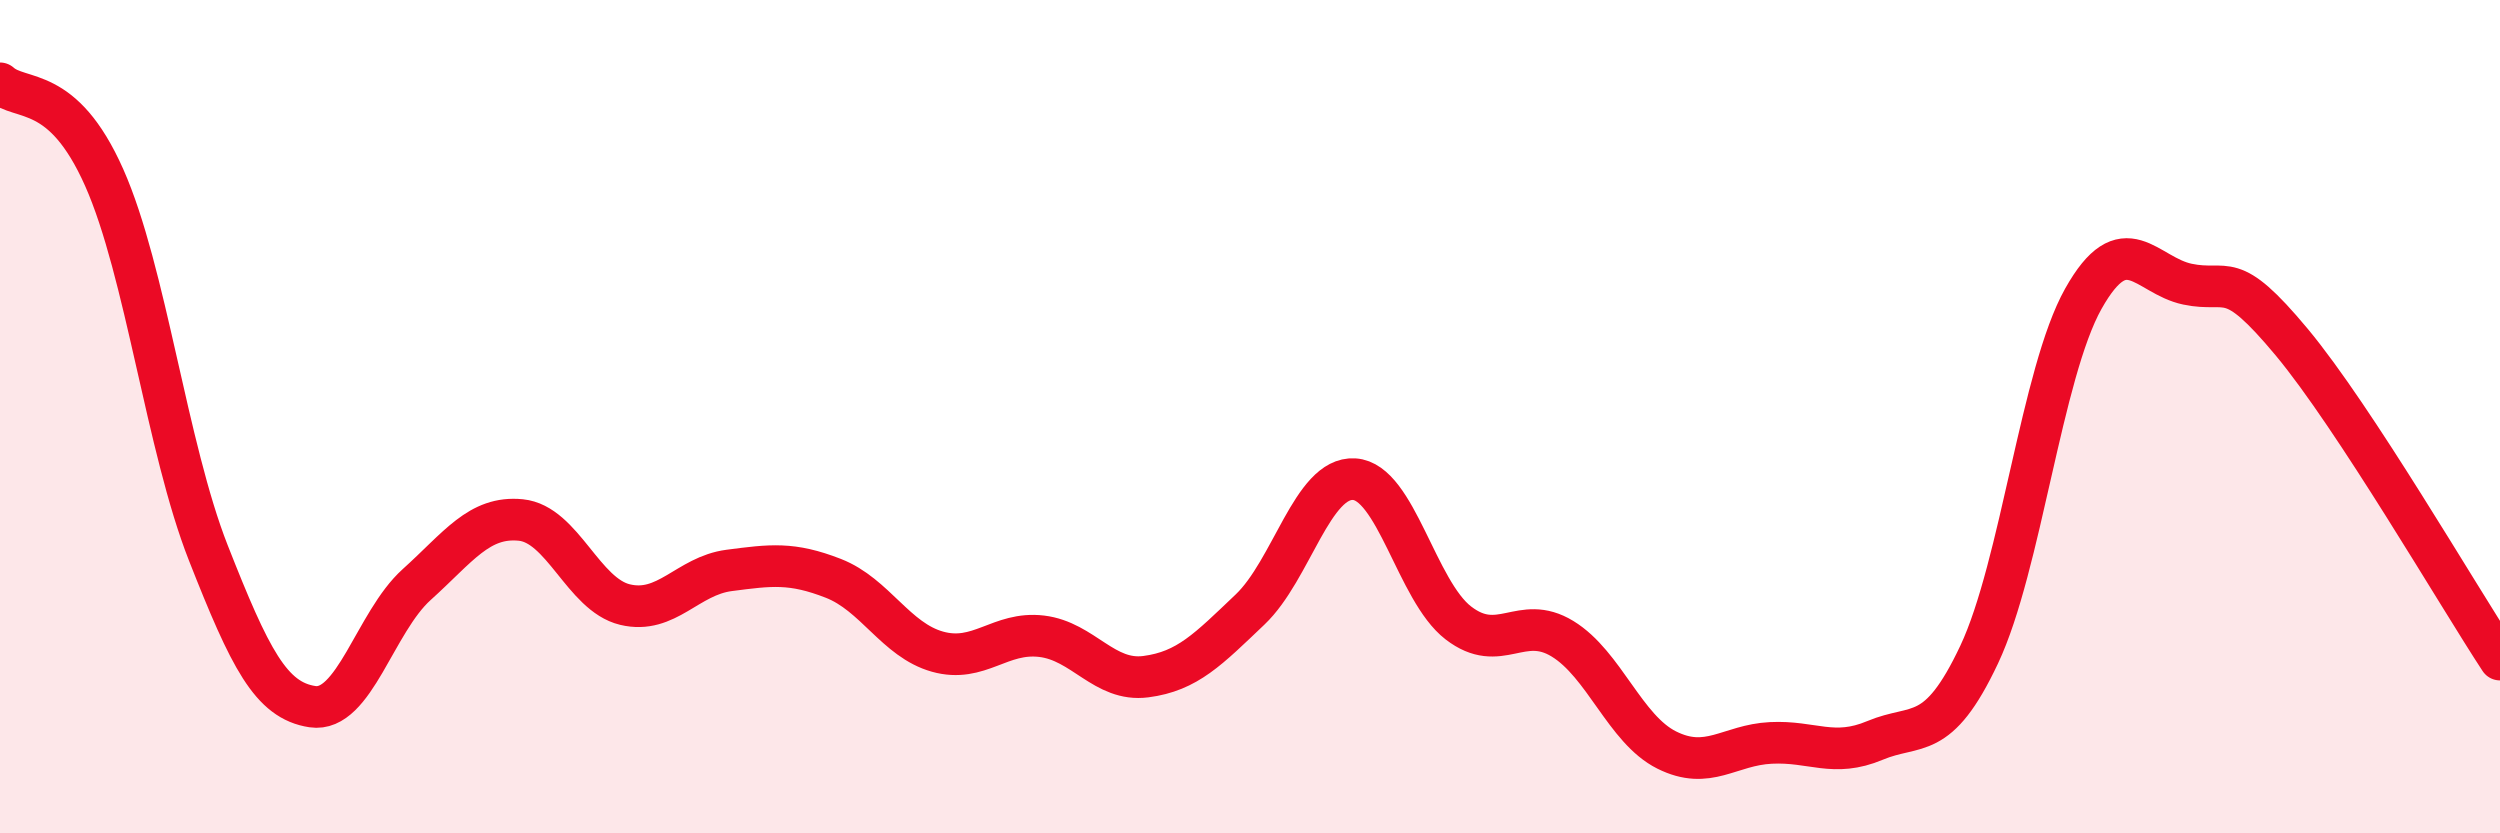
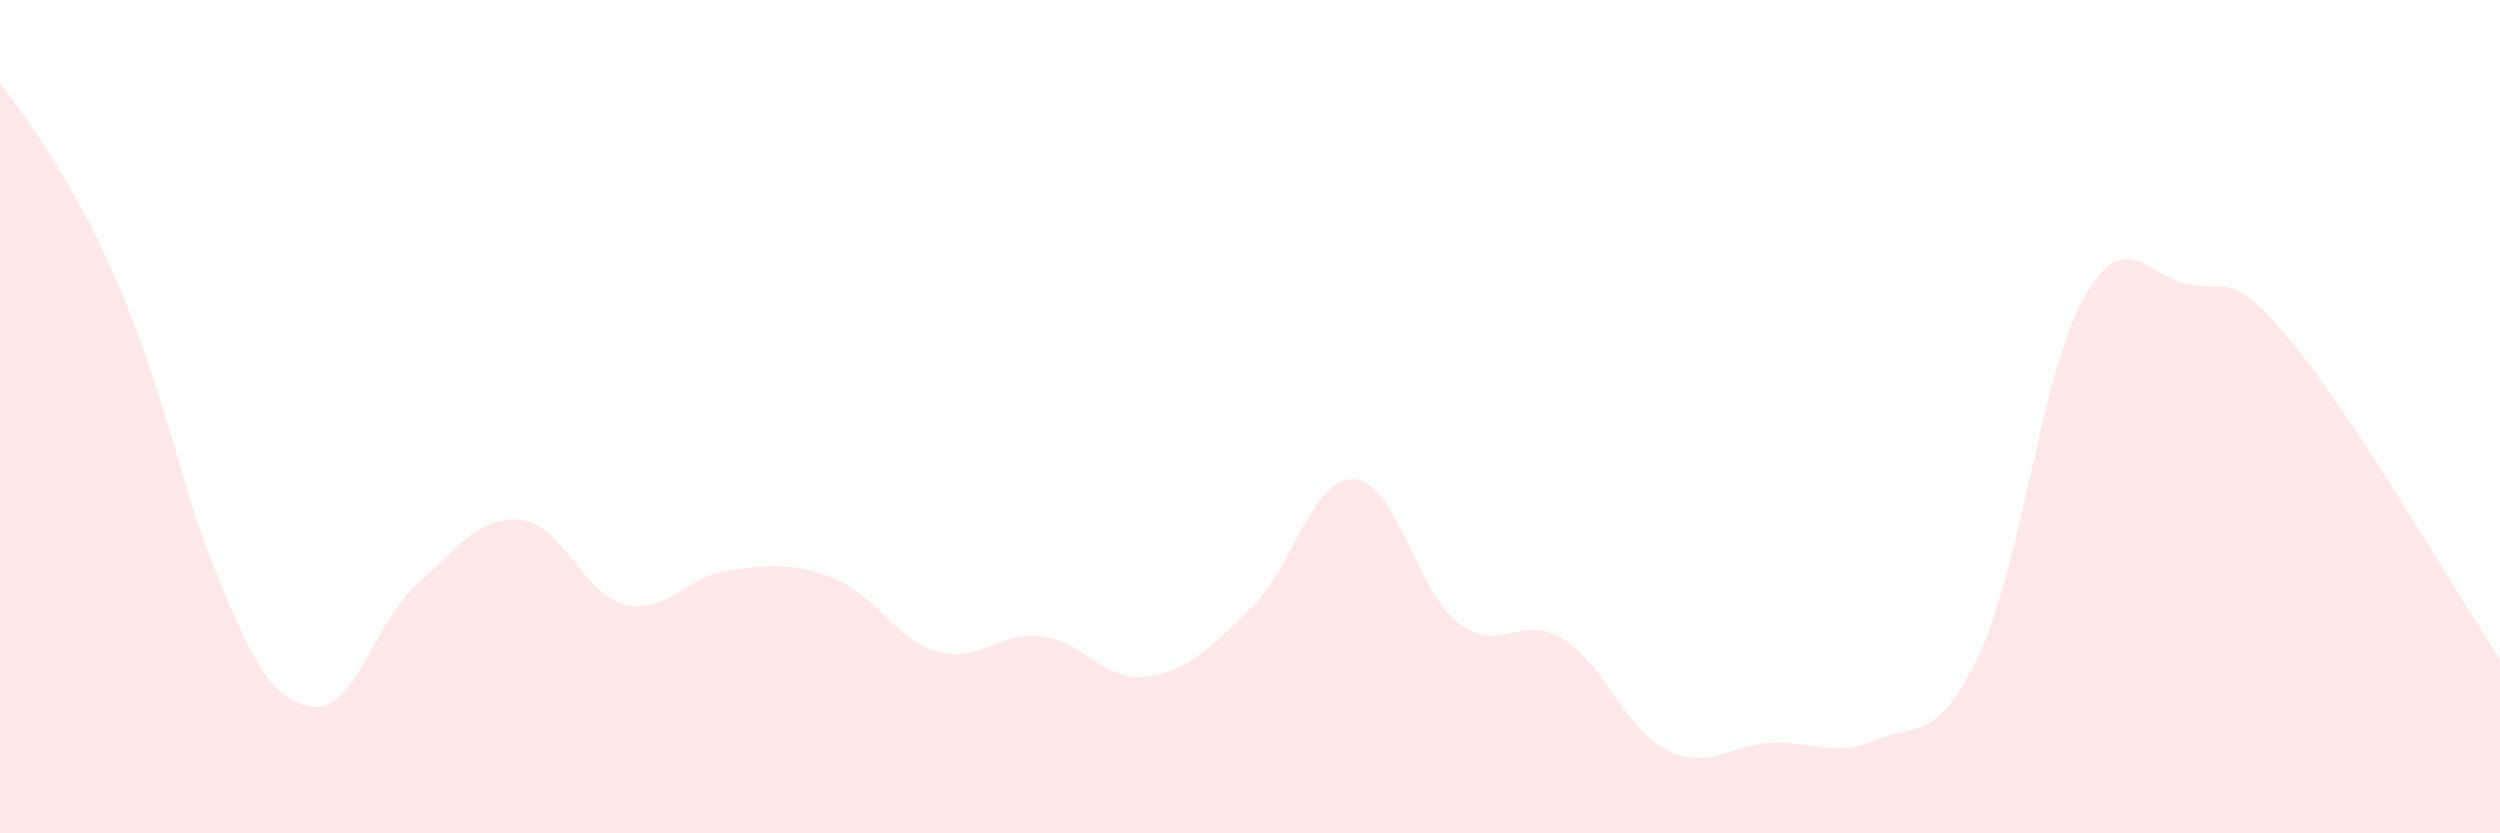
<svg xmlns="http://www.w3.org/2000/svg" width="60" height="20" viewBox="0 0 60 20">
-   <path d="M 0,2 C 0.5,2.45 1.5,2.01 2.5,4.26 C 3.5,6.51 4,10.73 5,13.27 C 6,15.81 6.5,16.81 7.5,16.96 C 8.5,17.11 9,14.93 10,14.03 C 11,13.13 11.5,12.38 12.5,12.48 C 13.5,12.58 14,14.27 15,14.51 C 16,14.75 16.5,13.82 17.5,13.69 C 18.5,13.56 19,13.49 20,13.88 C 21,14.27 21.5,15.36 22.5,15.64 C 23.5,15.92 24,15.15 25,15.27 C 26,15.39 26.5,16.37 27.5,16.24 C 28.5,16.11 29,15.58 30,14.63 C 31,13.68 31.5,11.44 32.5,11.5 C 33.5,11.56 34,14.18 35,14.95 C 36,15.72 36.5,14.72 37.5,15.33 C 38.5,15.94 39,17.5 40,18 C 41,18.5 41.5,17.88 42.5,17.83 C 43.5,17.78 44,18.19 45,17.77 C 46,17.35 46.5,17.83 47.5,15.71 C 48.5,13.59 49,8.95 50,7.17 C 51,5.39 51.5,6.61 52.5,6.82 C 53.5,7.03 53.5,6.41 55,8.21 C 56.5,10.01 59,14.31 60,15.83L60 20L0 20Z" fill="#EB0A25" opacity="0.1" stroke-linecap="round" stroke-linejoin="round" />
-   <path d="M 0,2 C 0.5,2.45 1.5,2.01 2.5,4.26 C 3.5,6.51 4,10.73 5,13.27 C 6,15.81 6.5,16.81 7.5,16.96 C 8.5,17.11 9,14.93 10,14.03 C 11,13.13 11.5,12.38 12.5,12.48 C 13.5,12.58 14,14.27 15,14.51 C 16,14.75 16.5,13.82 17.5,13.69 C 18.5,13.56 19,13.49 20,13.88 C 21,14.27 21.5,15.36 22.5,15.64 C 23.5,15.92 24,15.15 25,15.27 C 26,15.39 26.5,16.37 27.5,16.24 C 28.5,16.11 29,15.58 30,14.63 C 31,13.68 31.5,11.44 32.5,11.5 C 33.5,11.56 34,14.18 35,14.95 C 36,15.72 36.5,14.72 37.5,15.33 C 38.5,15.94 39,17.5 40,18 C 41,18.5 41.5,17.88 42.5,17.83 C 43.5,17.78 44,18.19 45,17.77 C 46,17.35 46.5,17.83 47.5,15.71 C 48.5,13.59 49,8.95 50,7.17 C 51,5.39 51.5,6.61 52.5,6.82 C 53.5,7.03 53.5,6.41 55,8.21 C 56.5,10.01 59,14.31 60,15.83" stroke="#EB0A25" stroke-width="1" fill="none" stroke-linecap="round" stroke-linejoin="round" />
+   <path d="M 0,2 C 3.5,6.51 4,10.73 5,13.27 C 6,15.81 6.5,16.81 7.5,16.96 C 8.5,17.11 9,14.93 10,14.03 C 11,13.13 11.5,12.38 12.5,12.48 C 13.5,12.58 14,14.27 15,14.51 C 16,14.75 16.5,13.82 17.5,13.69 C 18.5,13.56 19,13.49 20,13.88 C 21,14.27 21.5,15.36 22.5,15.64 C 23.5,15.92 24,15.15 25,15.27 C 26,15.39 26.5,16.37 27.5,16.24 C 28.5,16.11 29,15.58 30,14.63 C 31,13.68 31.5,11.44 32.5,11.5 C 33.5,11.56 34,14.18 35,14.95 C 36,15.72 36.5,14.72 37.5,15.33 C 38.5,15.94 39,17.5 40,18 C 41,18.5 41.5,17.88 42.5,17.83 C 43.5,17.78 44,18.19 45,17.77 C 46,17.35 46.5,17.83 47.5,15.71 C 48.5,13.59 49,8.95 50,7.17 C 51,5.39 51.5,6.61 52.5,6.82 C 53.5,7.03 53.5,6.41 55,8.21 C 56.5,10.01 59,14.31 60,15.83L60 20L0 20Z" fill="#EB0A25" opacity="0.1" stroke-linecap="round" stroke-linejoin="round" />
</svg>